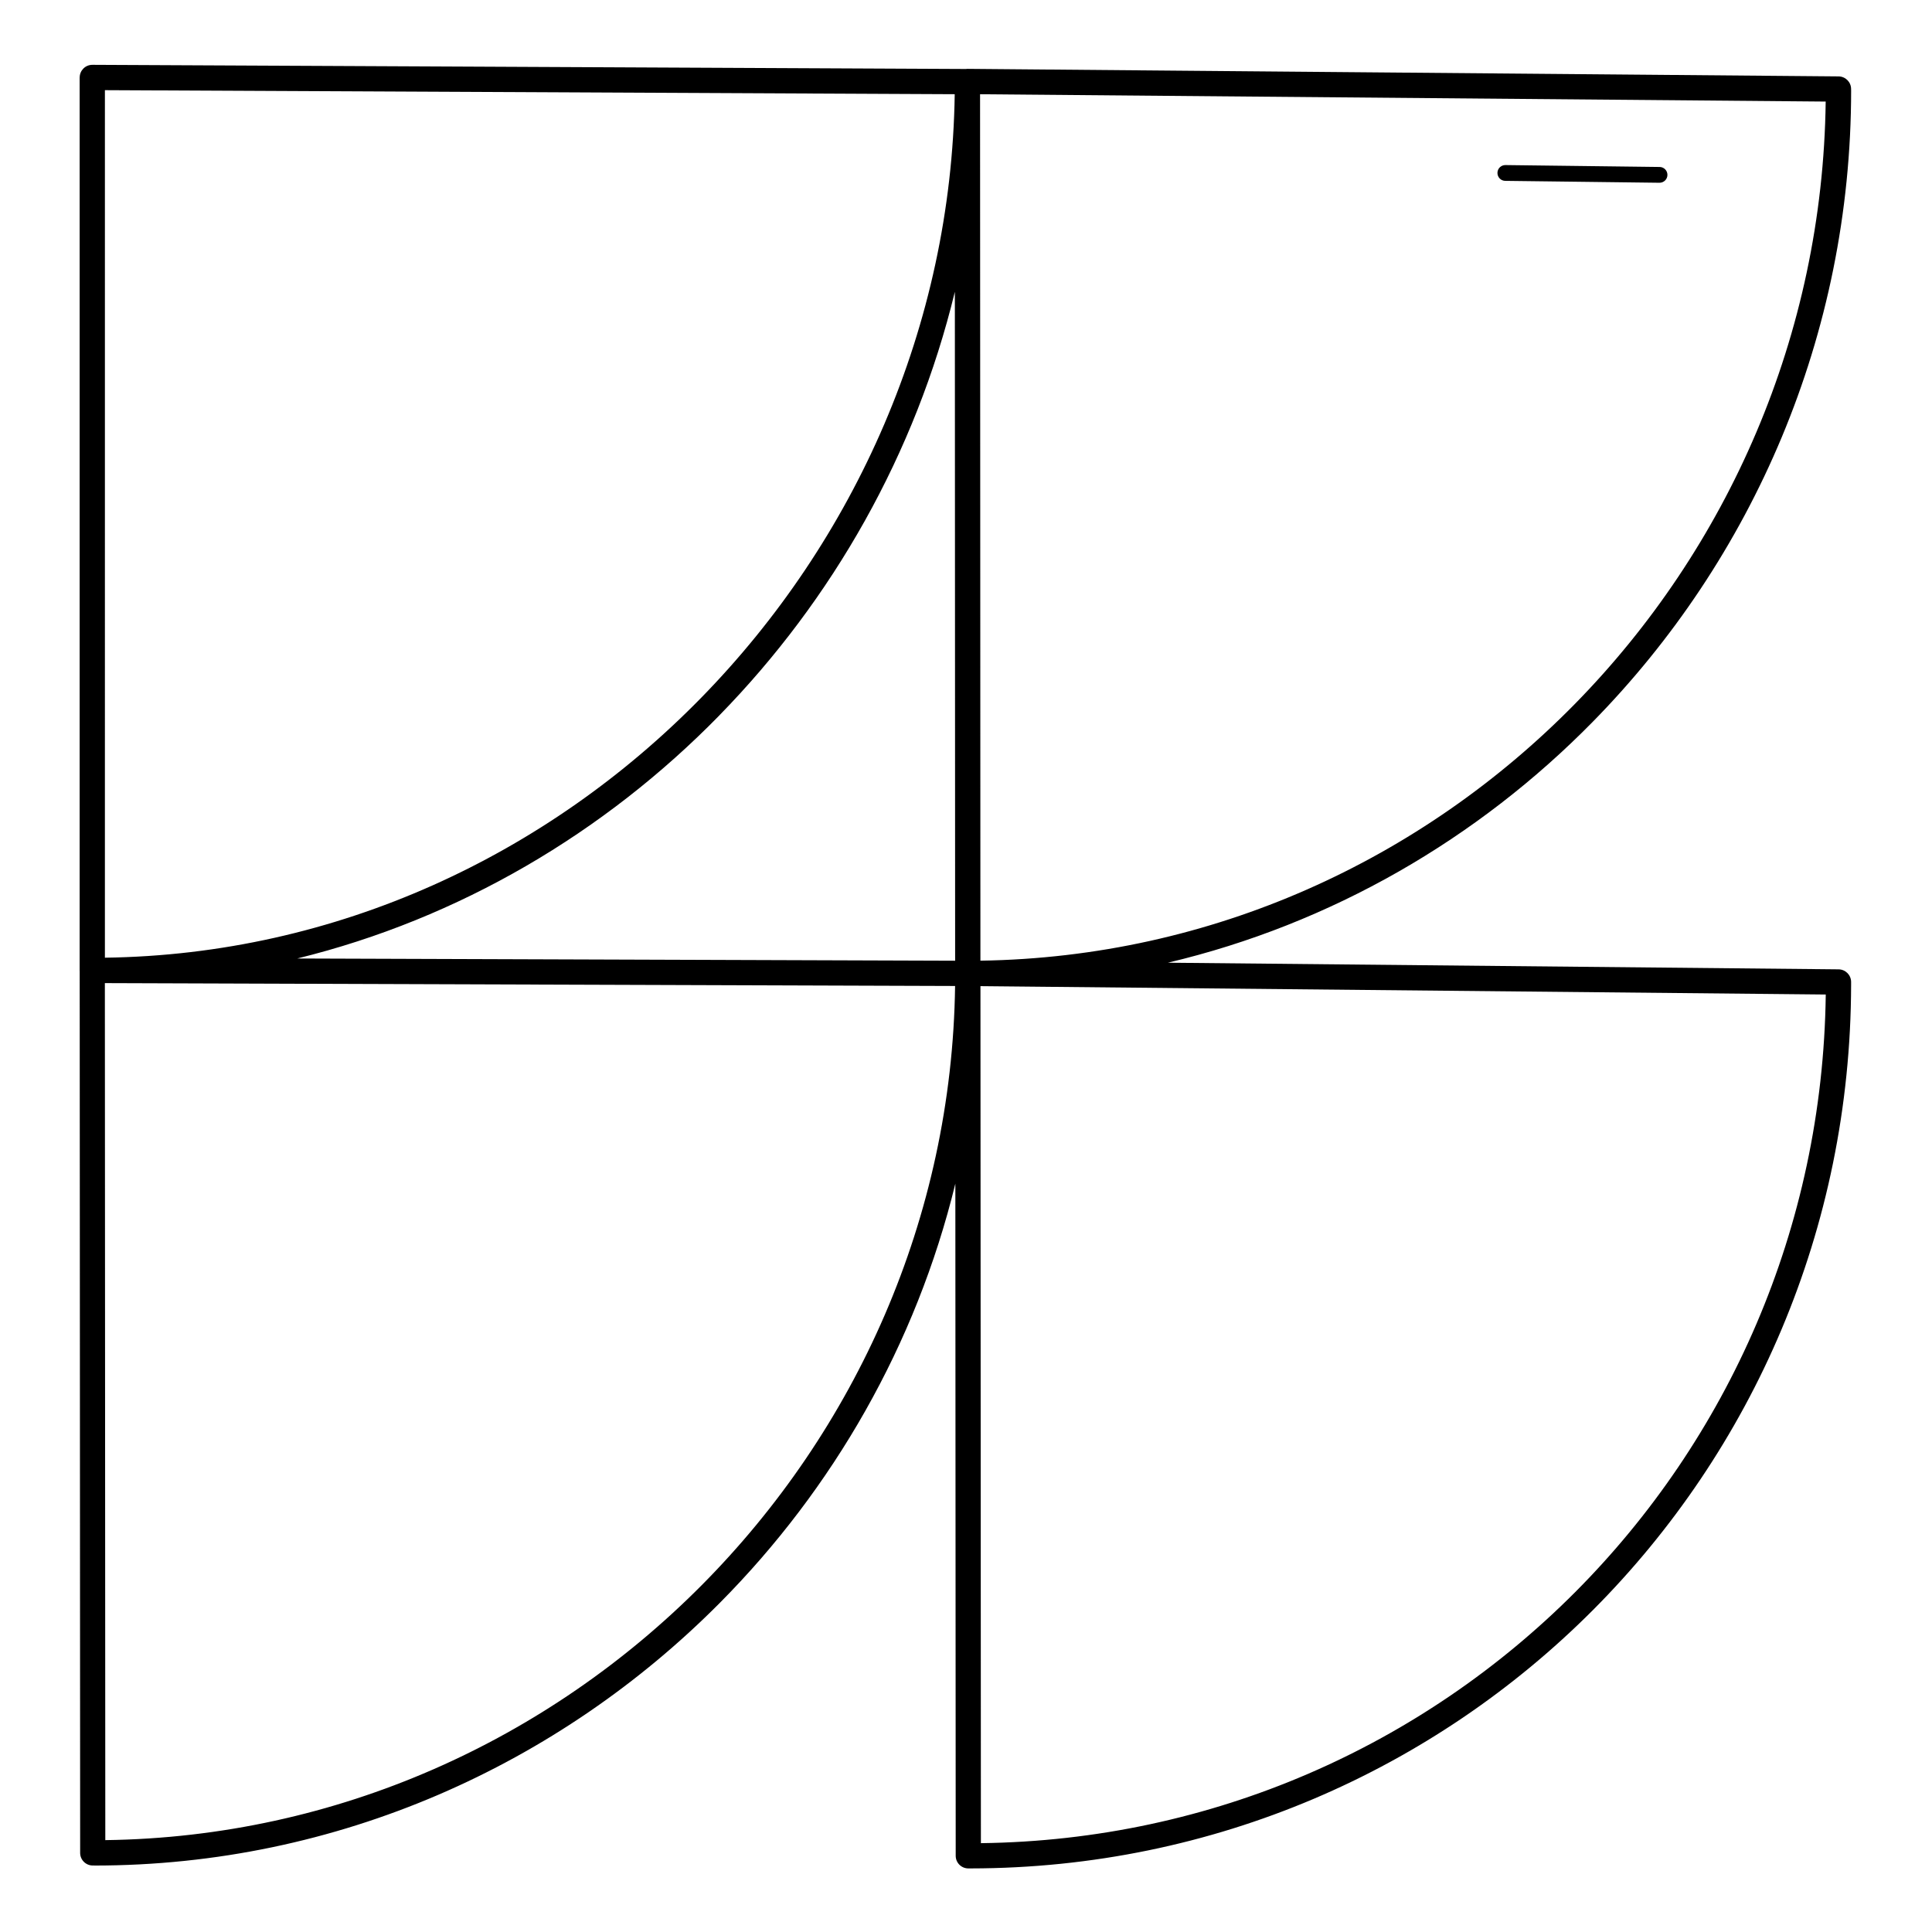
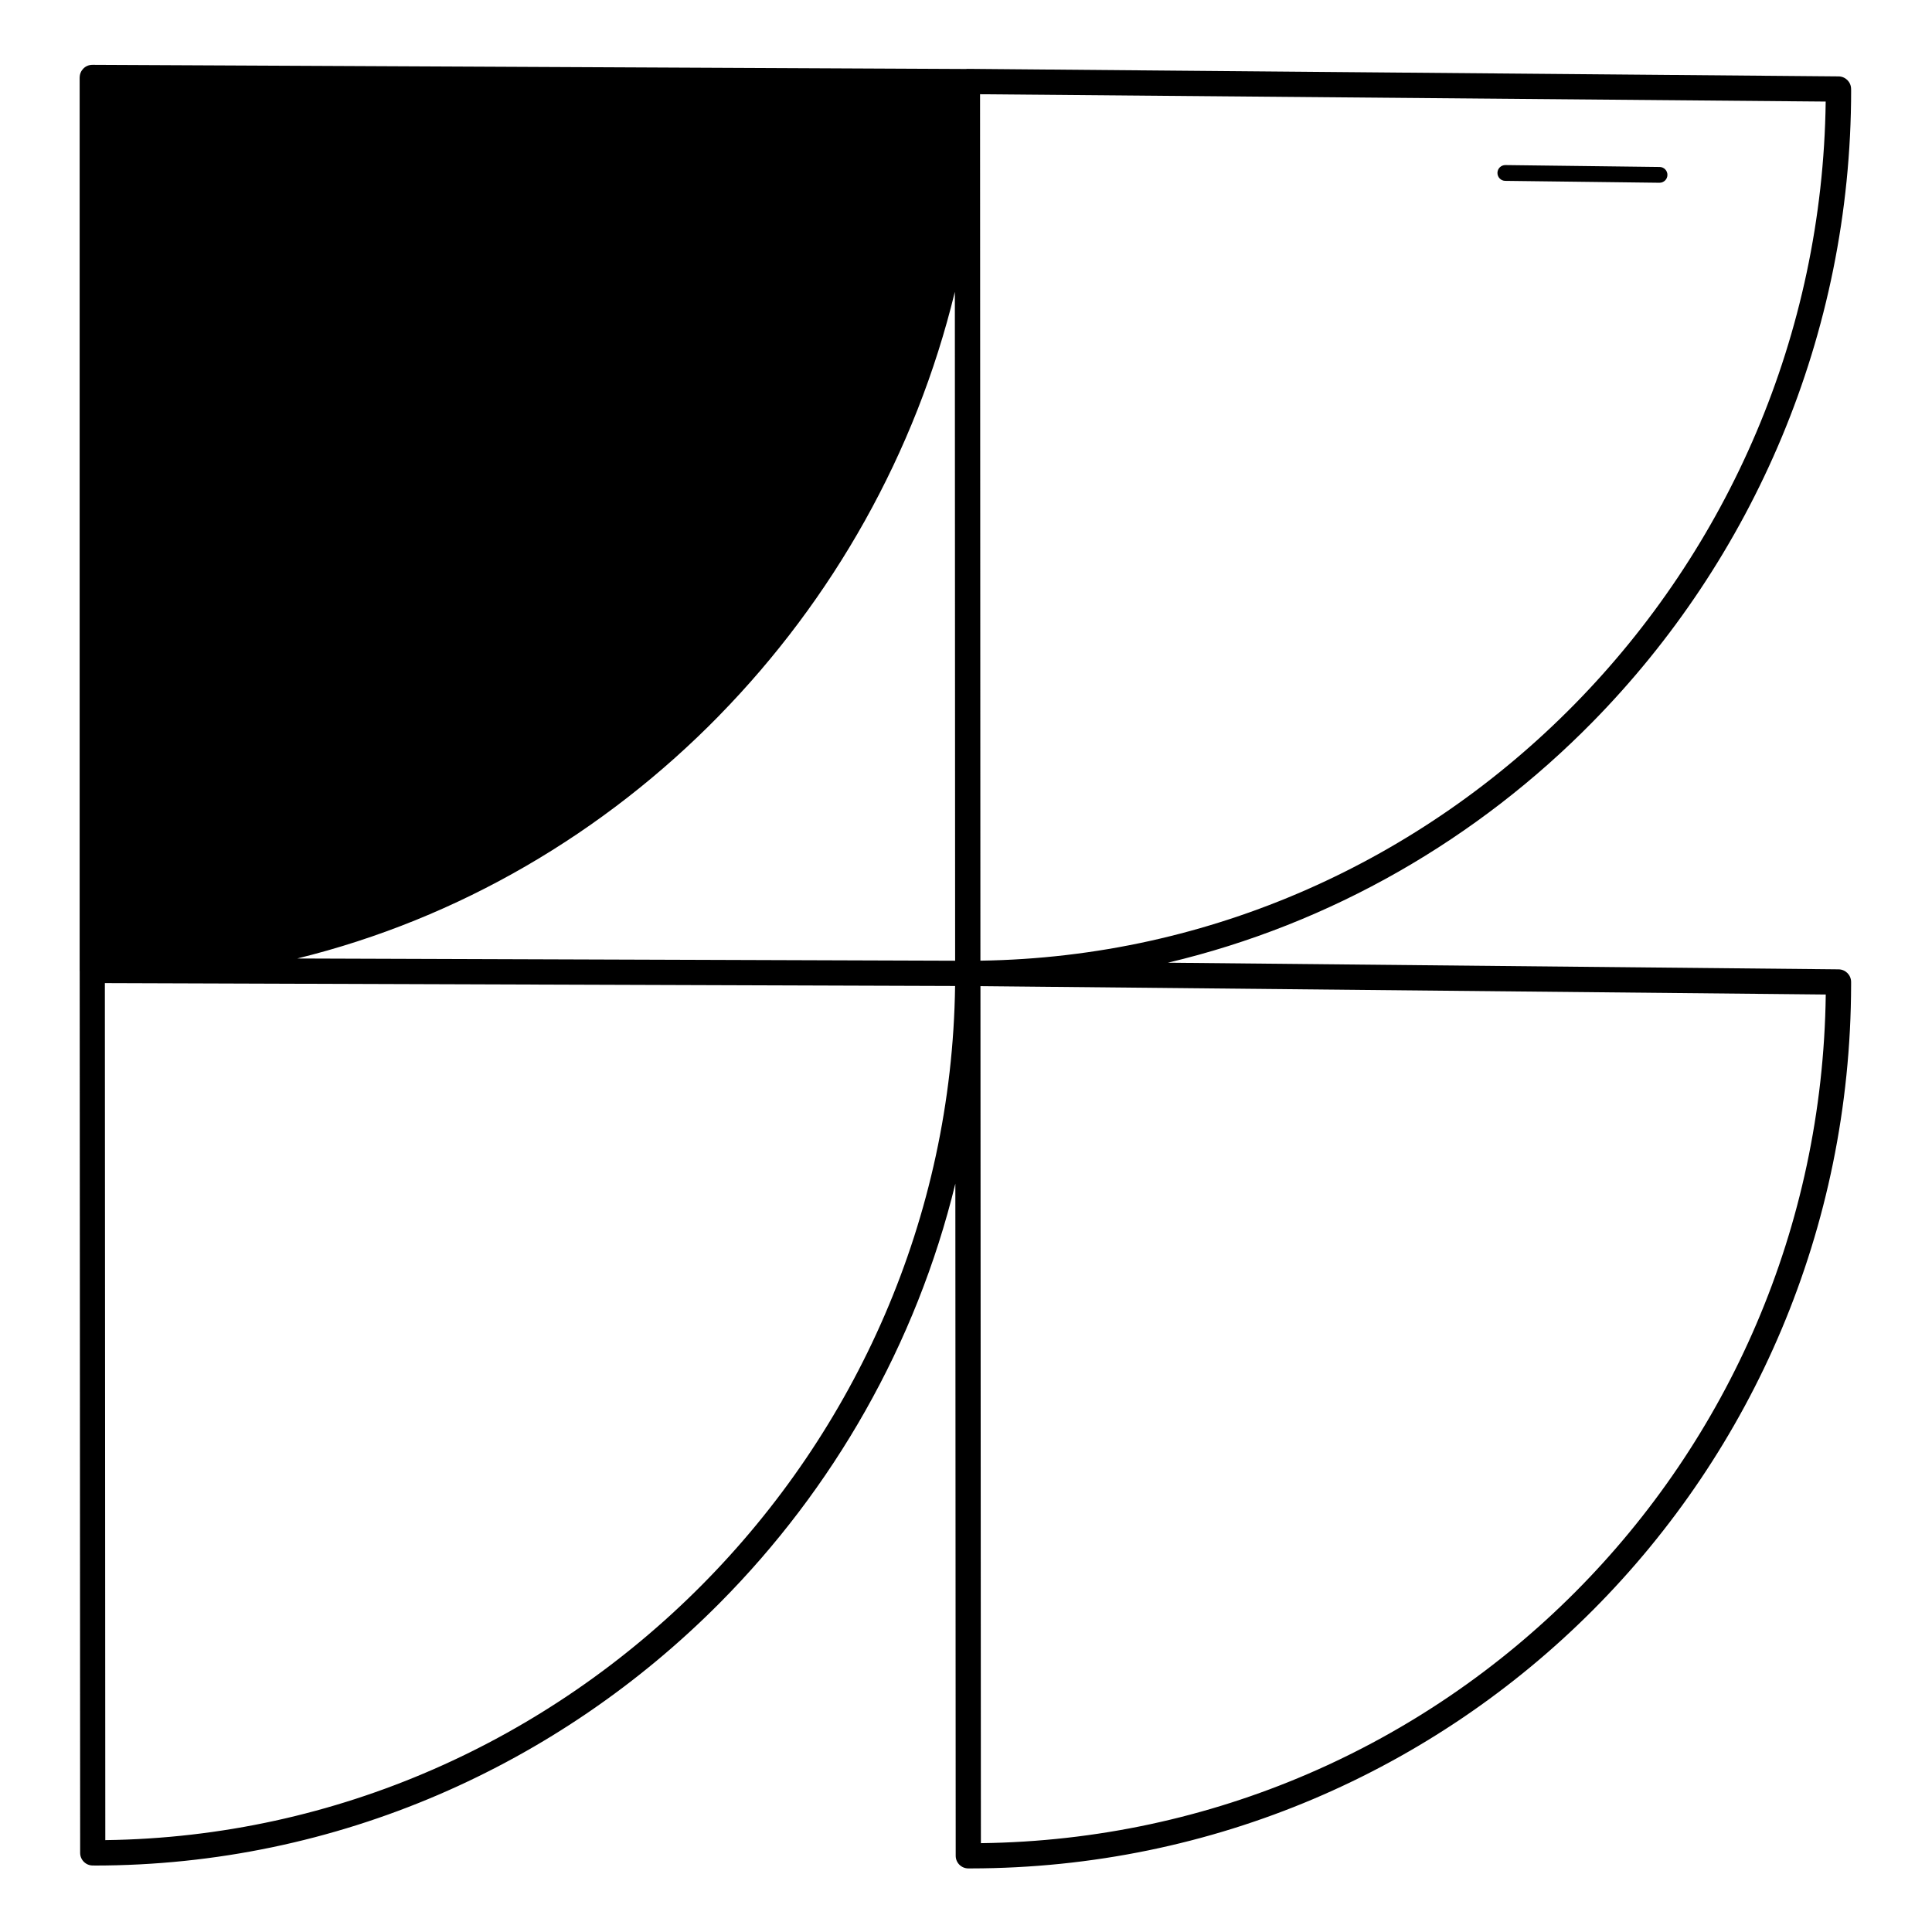
<svg xmlns="http://www.w3.org/2000/svg" fill="#000000" width="800px" height="800px" version="1.1" viewBox="144 144 512 512">
-   <path d="m171.8 397.8c61.48-0.824 117.32-27.27 158.02-68.883 40.734-41.648 66.301-98.457 67.191-159.95l-225.21-1.07zm412.02-209.55c1.156 0.012 2.078 0.961 2.066 2.117s-0.961 2.078-2.117 2.066l-40.863-0.504c-1.156-0.012-2.078-0.961-2.066-2.117 0.012-1.156 0.961-2.078 2.117-2.066zm-249.2 145.36c-30.336 31.016-68.859 53.848-111.86 64.402l174.36 0.59-0.074-177.27c-10.387 42.816-32.398 81.566-62.438 112.28zm-166.16-172.43 231.45 1.102c0.164-0.023 0.336-0.035 0.508-0.035l230.82 2c1.836 0.016 3.32 1.508 3.32 3.344v0.301h0.012c0 65.059-26.191 124.37-68.508 167.43-30.43 30.973-69.203 53.539-112.57 63.805l177.75 1.762c1.84 0.016 3.32 1.512 3.32 3.344v0.727c-0.117 64.91-26.227 123.41-68.402 165.71-42.184 42.305-100.44 68.402-164.83 68.48h-0.715c-1.848 0-3.344-1.496-3.344-3.344l-0.094-178.12c-10.383 42.59-32.402 80.879-62.453 111.13-42.559 42.844-101.22 69.574-165.73 69.574v-0.012h-0.41c-1.848 0-3.344-1.496-3.344-3.344l-0.121-233.56c-0.008-0.098-0.012-0.195-0.012-0.297v-236.65h0.012v-0.012c0.008-1.848 1.512-3.34 3.359-3.332zm235.36 237.41c61.422-0.906 117.01-26.793 157.46-67.953 40.461-41.18 65.754-97.66 66.547-159.72l-224.1-1.941zm224.02 8.969-224.01-2.219 0.117 227.12c61.492-0.773 117.06-25.98 157.46-66.496 40.418-40.535 65.648-96.383 66.438-158.4zm-230.73-2.262-225.32-0.762 0.117 227.12c61.508-0.797 117.36-26.594 158.05-67.559 40.758-41.027 66.316-97.254 67.152-158.8z" />
+   <path d="m171.8 397.8l-225.21-1.07zm412.02-209.55c1.156 0.012 2.078 0.961 2.066 2.117s-0.961 2.078-2.117 2.066l-40.863-0.504c-1.156-0.012-2.078-0.961-2.066-2.117 0.012-1.156 0.961-2.078 2.117-2.066zm-249.2 145.36c-30.336 31.016-68.859 53.848-111.86 64.402l174.36 0.59-0.074-177.27c-10.387 42.816-32.398 81.566-62.438 112.28zm-166.16-172.43 231.45 1.102c0.164-0.023 0.336-0.035 0.508-0.035l230.82 2c1.836 0.016 3.32 1.508 3.32 3.344v0.301h0.012c0 65.059-26.191 124.37-68.508 167.43-30.43 30.973-69.203 53.539-112.57 63.805l177.75 1.762c1.84 0.016 3.32 1.512 3.32 3.344v0.727c-0.117 64.91-26.227 123.41-68.402 165.71-42.184 42.305-100.44 68.402-164.83 68.48h-0.715c-1.848 0-3.344-1.496-3.344-3.344l-0.094-178.12c-10.383 42.59-32.402 80.879-62.453 111.13-42.559 42.844-101.22 69.574-165.73 69.574v-0.012h-0.41c-1.848 0-3.344-1.496-3.344-3.344l-0.121-233.56c-0.008-0.098-0.012-0.195-0.012-0.297v-236.65h0.012v-0.012c0.008-1.848 1.512-3.34 3.359-3.332zm235.36 237.41c61.422-0.906 117.01-26.793 157.46-67.953 40.461-41.18 65.754-97.66 66.547-159.72l-224.1-1.941zm224.02 8.969-224.01-2.219 0.117 227.12c61.492-0.773 117.06-25.98 157.46-66.496 40.418-40.535 65.648-96.383 66.438-158.4zm-230.73-2.262-225.32-0.762 0.117 227.12c61.508-0.797 117.36-26.594 158.05-67.559 40.758-41.027 66.316-97.254 67.152-158.8z" />
</svg>